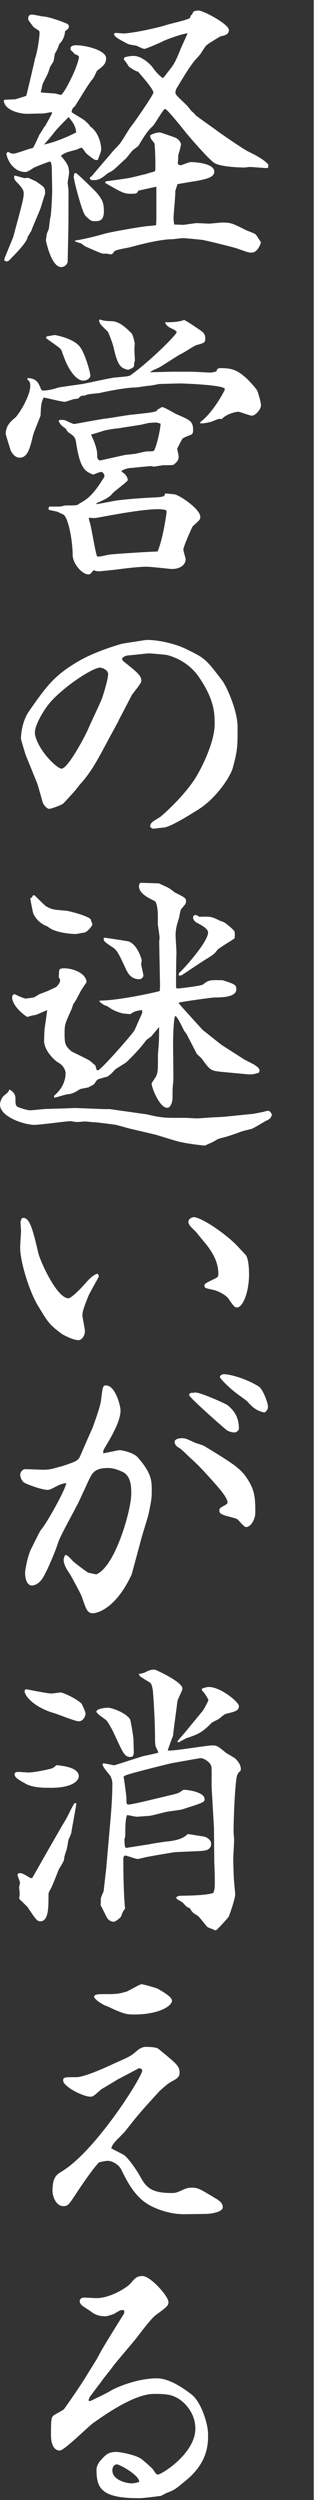
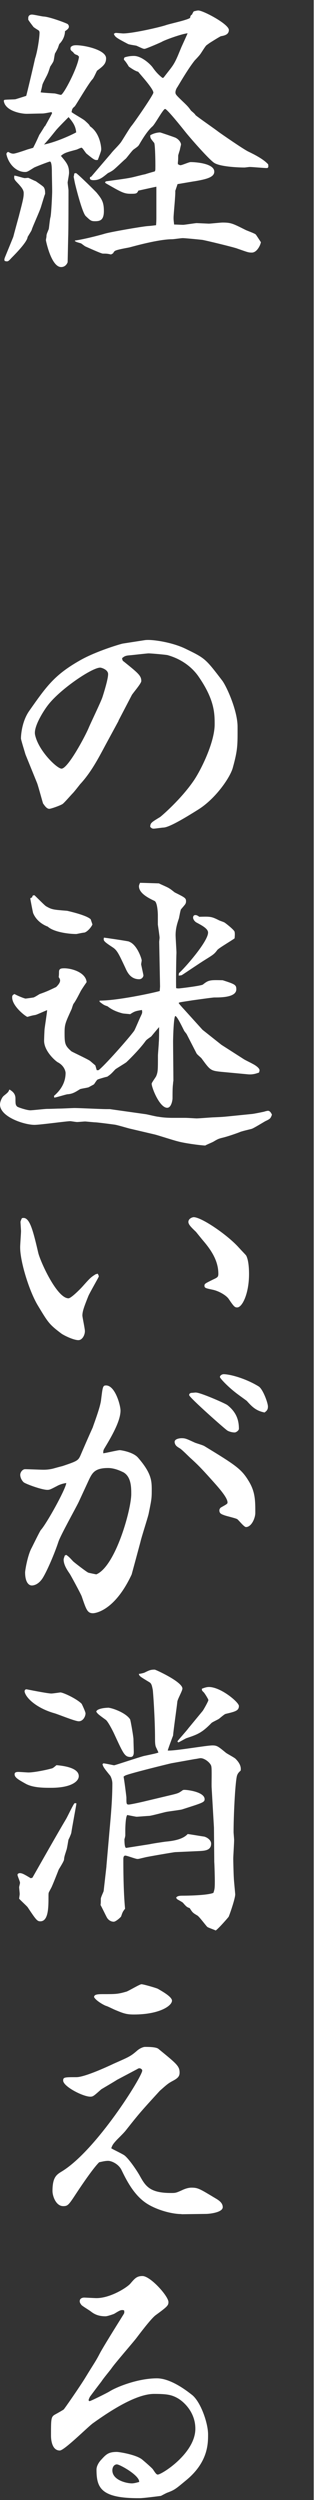
<svg xmlns="http://www.w3.org/2000/svg" width="61" height="477" viewBox="0 0 61 477" fill="none">
  <rect x="0" y="0" width="61" height="477" fill="#333333" stroke="none" />
  <path d="M0.961 19.043C1.291 18.983 2.686 18.983 2.956 18.938C3.497 18.773 3.827 18.668 5.012 18.293C5.117 18.023 6.632 11.602 6.692 11.212C7.127 9.967 7.562 7.266 7.562 6.186C7.562 6.021 7.457 5.856 7.397 5.811C6.692 5.376 6.647 5.331 6.422 5.166C6.257 4.956 5.507 3.98 5.402 3.755V3.425C5.402 2.945 5.777 2.78 6.107 2.78C6.482 2.78 8.057 3.155 8.372 3.155C9.513 3.215 12.798 4.445 12.963 4.611C13.068 4.716 13.173 4.881 13.173 5.091C13.173 5.466 12.738 5.736 12.423 5.961C12.423 6.831 11.988 7.746 11.403 8.331C11.298 8.391 11.133 9.036 11.073 9.141C11.013 9.306 10.638 10.011 10.533 10.162C10.428 10.327 10.323 11.512 10.203 11.722C10.143 11.887 9.723 12.532 9.603 12.697C9.543 12.862 9.228 13.882 9.123 14.047C9.018 14.377 8.147 15.878 8.102 16.208C7.937 17.018 7.892 17.123 7.772 17.618C7.982 17.678 10.308 17.828 10.413 17.828C10.623 17.828 11.433 18.098 11.658 18.098C12.138 18.098 14.899 12.862 15.109 10.807L14.839 10.537C14.359 10.372 14.239 10.327 13.969 9.937C13.428 9.561 13.428 9.396 13.533 8.961C13.803 8.751 13.969 8.631 14.554 8.631C16.279 8.631 20.285 9.546 20.285 11.122C20.285 12.202 19.685 12.637 18.559 13.492C18.499 13.552 17.914 14.902 17.689 15.113C16.984 15.818 14.449 20.183 14.284 20.303C13.848 20.679 13.803 20.739 13.684 21.384C14.059 21.714 15.949 22.734 16.279 23.064C16.984 23.709 17.089 23.814 17.194 24.084C19.189 25.434 19.355 28.195 19.355 28.405C19.355 28.735 19.355 28.78 18.709 30.506C18.169 30.61 18.004 30.506 16.609 29.365C16.399 29.26 15.799 28.18 15.589 28.18C15.424 28.18 14.779 28.51 14.614 28.555C12.558 29.095 12.288 29.2 11.643 29.74C12.783 31.091 13.203 31.631 13.203 32.981C13.203 33.311 12.933 34.706 12.933 34.811C12.933 35.081 13.098 36.102 13.098 36.327C13.098 37.737 13.098 43.993 13.038 45.238L12.933 50.039C12.873 50.204 12.558 50.954 11.688 50.954C9.798 50.954 8.777 45.928 8.777 45.823C8.777 45.718 8.883 45.223 8.883 45.178C8.883 44.698 8.943 44.638 9.318 43.723C9.378 43.558 9.528 41.773 9.648 41.458C9.813 40.812 9.978 37.077 9.978 36.492C9.978 35.907 9.918 33.356 9.918 32.876C9.918 32.336 9.918 30.82 9.543 30.82C9.378 30.82 6.572 31.901 6.467 32.006C5.282 32.756 5.177 32.816 4.787 32.816C2.956 32.816 1.546 31.091 1.216 29.365C1.321 29.095 1.381 29.035 1.591 28.99C1.966 29.2 2.191 29.32 2.566 29.32C2.941 29.32 4.667 28.72 5.102 28.57C5.372 28.465 5.477 28.465 6.347 28.195C6.722 27.445 6.827 27.28 7.532 25.705C7.592 25.645 8.402 24.354 8.552 24.084H8.612C8.943 23.484 9.588 22.359 9.963 21.594L9.858 21.384C9.213 21.489 8.507 21.654 8.132 21.654C7.652 21.654 5.537 21.714 5.102 21.714C3.917 21.714 0.886 21.114 0.721 19.178L0.931 19.013L0.961 19.043ZM3.662 41.023C4.472 37.947 4.532 37.572 4.532 36.807C4.532 36.162 3.932 35.562 3.617 35.186C2.746 34.271 2.641 34.211 2.746 33.506C3.076 33.506 4.472 33.986 4.742 33.986C4.847 33.986 5.342 33.926 5.387 33.926C5.597 33.986 6.632 34.526 6.842 34.571C7.052 34.736 8.192 35.486 8.357 35.712C8.627 36.087 8.627 36.582 8.627 37.002C8.462 37.377 8.417 37.602 7.817 39.537C7.607 40.242 6.302 43.108 6.092 43.753C6.032 44.023 5.927 44.128 5.282 45.208C5.222 46.123 3.061 48.344 2.206 49.199C1.561 49.904 1.501 49.949 0.916 49.799C0.751 49.529 0.856 49.319 1.126 48.659C2.041 46.438 2.146 46.169 2.536 45.208C2.701 44.563 3.511 41.593 3.677 40.992L3.662 41.023ZM14.569 25.255C14.464 24.174 14.088 23.469 13.113 22.344C12.948 22.509 11.058 24.399 10.683 24.879C9.543 26.29 9.438 26.44 8.417 27.58C11.058 27.04 14.194 25.48 14.569 25.255ZM14.088 33.731C14.194 33.296 14.194 33.251 14.194 33.131C14.254 33.071 14.404 33.026 14.524 33.026C14.734 33.026 18.469 36.702 18.514 36.807C19.43 37.947 19.865 38.532 19.865 40.257C19.865 41.983 19.16 42.208 18.184 42.208C17.434 42.208 17.314 42.103 16.399 41.233C15.694 40.587 14.344 35.081 14.299 34.811L14.088 33.731ZM14.404 45.883C16.399 45.613 19.91 44.638 20.015 44.593C21.095 44.263 26.976 43.243 28.221 43.138C29.136 43.078 29.196 43.033 29.842 42.973C29.882 42.503 29.902 42.053 29.902 41.623V35.621C29.361 35.727 26.931 36.267 26.451 36.372C26.181 36.972 26.016 36.972 24.936 36.972C23.69 36.972 23.15 36.642 20.24 34.976L20.075 34.811L20.24 34.601C20.99 34.496 24.351 34.061 24.996 33.896C25.431 33.836 27.366 33.296 27.756 33.251C28.026 33.146 29.317 32.771 29.587 32.711L29.692 32.501C29.752 32.126 29.692 27.475 29.482 27.265C28.776 26.395 28.731 26.35 28.731 25.81C29.271 25.48 30.022 25.27 30.622 25.27C30.682 25.27 33.262 26.14 33.592 26.29C34.297 26.665 34.612 27.265 34.612 27.58C34.612 27.64 34.402 28.45 34.402 28.555C34.342 28.765 34.072 29.575 34.072 29.695C34.072 30.13 34.072 30.566 34.012 30.986V31.316C34.177 31.421 34.387 31.526 34.492 31.526C34.822 31.526 36.113 30.926 36.443 30.926C37.523 30.926 40.974 31.196 40.974 32.756C40.974 33.836 39.413 34.211 37.193 34.586C37.088 34.586 34.012 35.126 33.952 35.126L33.517 36.417C33.577 37.227 33.187 40.797 33.187 41.548C33.187 42.088 33.247 42.298 33.292 42.838C33.562 42.838 34.748 42.898 35.018 42.898C35.288 42.898 37.343 42.568 37.613 42.568C37.673 42.568 39.879 42.673 39.938 42.673C40.269 42.673 42.159 42.463 42.534 42.463C44.154 42.463 44.484 42.628 46.96 43.873C47.29 44.038 48.685 44.518 48.91 44.743C49.12 45.013 49.555 45.718 49.885 46.199C49.825 46.739 49.135 48.194 48.16 48.194C47.455 48.194 47.29 48.089 45.415 47.444C44.98 47.234 39.413 45.883 38.663 45.763C38.123 45.703 35.423 45.433 34.943 45.433C34.612 45.433 33.217 45.643 32.947 45.643C30.307 45.643 25.551 46.994 24.741 47.204C24.261 47.309 22.205 47.639 21.935 47.909C21.77 48.014 21.665 48.284 21.605 48.344L21.23 48.554C20.48 48.389 20.42 48.389 19.67 48.389C19.34 48.389 16.864 47.249 16.369 47.039C16.204 46.979 15.619 46.499 15.499 46.438C15.334 46.379 14.749 46.228 14.629 46.169C14.524 46.108 14.419 46.063 14.299 46.004L14.404 45.838V45.883ZM17.374 33.791C18.664 32.276 20.615 30.01 21.215 29.305C21.695 28.66 22.67 27.79 23.165 27.085C23.495 26.605 24.786 24.444 25.116 24.054C25.596 23.514 29.331 18.113 29.331 17.678C29.331 16.928 26.841 14.227 26.421 13.687C25.941 13.582 25.341 13.207 24.636 12.712C24.276 12.102 23.97 11.672 23.72 11.422C23.66 11.212 23.72 11.152 23.825 10.942C24.366 10.777 24.906 10.672 25.611 10.672C26.961 10.672 28.521 12.022 29.121 12.772C29.556 13.372 30.037 14.062 31.072 14.873L31.282 14.812C32.842 12.757 33.172 12.592 34.042 10.552L34.688 8.991C34.688 8.991 35.873 6.396 35.873 6.351C34.733 6.456 31.492 7.641 30.952 7.971C30.892 8.031 27.921 9.321 27.651 9.321C27.381 9.321 27.276 9.261 26.091 8.721C25.821 8.661 24.681 8.511 24.471 8.391C22.205 7.206 21.98 7.041 21.77 6.441L22.1 6.276C22.31 6.276 23.39 6.381 23.555 6.381C25.341 6.381 30.367 5.241 31.657 4.821C32.362 4.55 35.813 3.845 36.353 3.41C36.413 3.035 36.458 2.93 36.728 2.765C36.833 2.495 36.938 2.33 37.058 2.165C37.493 2.06 37.703 2 37.928 2C38.843 2 43.764 4.596 43.764 5.721C43.764 6.636 42.849 6.801 42.249 6.906C42.039 6.966 40.419 7.986 40.089 8.196L39.488 8.631C39.218 8.841 38.408 10.252 38.198 10.462C38.093 10.627 37.388 11.377 37.223 11.542C36.083 12.997 34.958 14.887 33.922 16.613C33.757 16.823 33.547 17.258 33.547 17.633C33.547 18.008 33.712 18.173 34.898 19.313C35.978 20.334 36.083 20.499 36.518 21.099C36.683 21.264 37.268 21.699 37.388 21.969C38.033 22.509 41.169 24.669 41.769 25.149C42.369 25.584 46.57 28.495 47.5 28.93C48.745 29.53 50.41 30.386 51.281 31.361C51.281 31.526 51.446 32.066 51.011 32.066C50.531 32.066 48.205 31.856 47.77 31.856C47.605 31.856 46.9 31.961 46.75 31.961C45.46 31.961 41.994 31.796 40.914 31.046C39.773 30.235 36.158 26.08 35.348 25.044C34.703 24.234 31.942 20.784 31.567 20.784C31.192 20.784 29.616 23.754 29.136 24.129C28.221 24.939 27.306 26.395 26.646 27.535C26.436 27.91 26.316 27.97 25.506 28.555C25.236 28.765 24.261 30.07 24.05 30.28C23.615 30.61 21.95 32.276 21.515 32.546C21.185 32.756 20.975 32.876 20.645 33.026C19.565 33.896 19.024 34.376 17.884 34.376C17.344 34.376 17.074 34.211 17.239 33.776L17.404 33.716L17.374 33.791Z" fill="white" />
-   <path d="M5.237 72.138C7.067 72.138 7.457 73.279 7.832 74.239L8.042 74.509C9.228 74.569 10.578 74.134 11.283 73.909C11.988 73.804 14.584 73.429 15.769 73.264C16.684 73.099 20.795 72.183 21.65 72.079C22.13 71.974 24.561 71.868 24.891 71.643C28.461 69.108 33.472 64.187 33.802 63.377C33.532 63.002 33.472 63.002 32.722 62.627C32.242 62.417 31.642 61.982 31.582 61.486C32.557 61.486 34.117 61.486 35.198 61.051C35.678 61.216 37.628 62.567 37.793 62.672C38.708 63.272 39.248 63.587 39.248 64.562C39.248 65.372 39.083 65.432 37.523 65.852C37.043 66.017 35.153 67.308 34.718 67.473C34.012 67.803 31.207 69.693 30.607 70.008C30.337 70.173 29.256 70.653 29.046 70.758C28.941 70.863 28.716 70.968 28.671 71.028L32.887 70.923H36.563C37.163 70.923 39.803 71.088 40.344 71.088C40.554 71.088 41.154 70.923 41.364 70.878L41.529 70.443C41.529 70.443 41.859 70.233 42.009 70.233C44.274 70.233 45.249 70.503 47.14 72.183C47.515 72.514 49.09 74.239 49.195 74.554C49.3 74.764 49.9 76.654 49.9 77.359C49.9 78.11 48.82 79.31 48.175 79.31C47.74 79.31 45.91 78.56 45.535 78.56C45.264 78.56 43.374 78.89 42.399 79.97C41.919 79.865 41.754 79.91 40.569 80.405C40.194 80.57 38.843 80.84 38.303 80.78V80.51C40.569 78.95 42.999 74.569 42.999 74.239C42.999 73.429 34.958 73.159 34.312 73.159C34.102 73.159 30.637 73.264 30.427 73.264C30.157 73.324 28.806 73.594 28.536 73.594C28.161 73.594 26.316 73.924 25.941 73.924C24.05 73.924 19.79 74.794 19.25 74.944C18.875 75.049 16.924 75.154 16.609 75.319C16.444 75.379 16.279 75.424 16.174 75.484C15.529 75.484 15.364 75.544 14.989 76.024C14.824 76.084 14.073 76.129 13.969 76.189C13.803 76.249 12.513 76.669 12.408 76.669C11.763 76.669 8.687 75.859 8.357 75.859C7.817 76.774 7.817 77.915 7.757 79.265C7.757 79.37 6.512 82.341 6.347 82.941C5.747 85.431 5.327 87.322 3.752 87.322C2.731 87.322 2.236 86.241 2.071 86.031C2.011 85.821 1.096 82.956 1.096 82.791C1.096 81.17 2.176 80.3 2.881 79.715C3.587 79.115 5.792 75.559 5.792 73.609C5.792 72.904 5.582 72.694 5.252 72.424V72.153L5.237 72.138ZM10.518 63.932C10.518 63.932 13.819 64.472 15.169 66.032C16.249 67.278 17.269 71.103 17.269 71.598C17.269 72.409 16.294 72.619 15.919 72.619C14.028 72.619 12.408 68.733 12.408 68.568C12.243 68.298 11.808 66.888 11.658 66.677C11.328 66.197 8.793 64.622 8.793 64.457C8.793 64.397 8.853 64.397 9.003 64.127C9.213 64.187 10.293 63.917 10.518 63.917V63.932ZM9.288 96.863L9.453 96.653H11.403C11.613 96.653 12.378 96.443 12.543 96.443C14.599 96.443 14.809 96.443 15.184 96.068C16.864 95.198 17.989 94.178 19.94 90.997C20 90.667 20 90.457 19.46 90.022C18.919 90.127 18.86 90.127 17.839 90.562C16.384 89.962 15.349 89.587 14.599 84.726C14.389 83.436 14.329 83.316 13.038 82.46C12.873 82.296 12.663 81.92 12.498 81.71C11.748 81.275 11.418 80.84 11.208 80.255L11.373 80.15C11.703 80.09 12.288 80.09 12.618 80.255C12.828 80.36 13.909 80.9 14.179 80.9C14.344 80.9 19.145 79.985 20.06 79.88C20.87 79.82 24.381 79.175 25.131 79.13C28.041 78.8 28.911 78.755 29.782 78.485C29.947 78.425 30.112 78.215 30.217 78.05C30.382 78.05 30.697 77.84 30.922 77.675H30.982C31.462 77.675 33.352 78.86 33.742 79.025C36.383 80.165 36.923 80.375 36.923 82.1C36.923 82.746 36.713 82.851 36.488 82.971C36.053 83.136 35.243 83.406 34.867 83.721L34.432 84.531C33.952 85.446 33.892 85.551 33.892 85.671C33.892 85.881 34.162 86.856 34.162 87.081C34.162 87.681 33.952 88.102 33.142 88.702C32.812 88.762 31.522 88.762 31.312 88.762C30.982 88.762 29.631 89.032 29.361 89.032C29.302 89.032 28.986 88.927 28.926 88.927C28.491 88.927 25.476 89.257 24.816 89.302C24.215 89.362 23.735 89.572 23.3 89.782L23.24 89.992C24.425 90.697 24.425 91.507 24.425 91.612C24.425 91.882 21.83 93.713 21.455 94.208C20.915 94.913 19.94 95.348 18.484 95.993L18.424 96.203C19.505 96.038 21.23 95.663 22.31 95.498C24.14 95.228 28.041 94.958 29.872 94.898C29.932 94.898 31.057 94.838 31.387 94.628L31.597 94.148C33.382 94.313 33.592 94.313 33.817 94.478C34.958 94.913 38.303 97.238 38.303 98.634C38.303 99.114 38.138 99.279 36.848 100.419C36.743 100.524 35.063 104.305 35.063 104.845C35.063 105.175 35.498 106.465 35.498 106.735C35.498 107.485 34.792 108.566 32.797 108.566C32.737 108.566 28.806 108.13 28.041 108.13C26.526 108.13 23.78 108.461 22.265 108.671C21.62 108.731 19.294 109.001 18.919 109.001C18.544 109.001 18.319 108.941 17.899 108.791C17.299 109.496 17.194 109.601 16.924 109.601C15.679 109.601 13.893 107.5 13.893 105.88C13.893 103.119 13.023 98.529 12.063 98.153C11.793 98.049 11.958 98.094 11.043 97.673C10.938 97.613 9.633 97.343 9.363 97.298L9.258 97.028L9.318 96.923L9.288 96.863ZM20.78 105.835C21.32 105.73 28.716 105.235 30.127 105.235C31.207 102.744 31.852 97.838 31.852 97.734C31.852 97.568 31.792 97.523 31.792 97.358C31.312 97.193 30.652 97.148 30.232 97.148C27.156 97.148 21.05 98.334 18.994 98.709C18.124 98.874 17.914 98.874 17.044 98.769C16.939 98.979 17.044 99.309 17.149 99.579C17.419 100.284 18.169 105.145 18.559 106.165C19.099 106.225 19.265 106.165 20.78 105.835ZM22.355 81.74C21.485 81.845 20.135 82.07 19.865 82.175C18.349 82.656 18.184 82.716 17.494 82.881L17.434 82.986C17.809 83.796 18.724 85.686 18.574 87.201C18.739 87.742 18.904 87.847 19.174 87.847C19.34 87.847 23.93 86.766 24.14 86.766C24.41 86.766 25.551 86.601 25.821 86.601C26.151 86.541 27.771 86.121 28.146 86.121C29.287 86.121 29.436 86.121 29.556 85.791C30.202 84.276 30.742 81.365 30.697 80.825C30.052 80.66 29.992 80.615 29.827 80.615C29.451 80.615 28.911 80.675 28.686 80.675C28.416 80.675 27.171 81.005 26.901 81.05L22.37 81.755L22.355 81.74ZM19.114 60.961C19.925 61.231 20.09 61.231 21.44 61.291C23.12 61.352 24.621 63.122 25.221 63.662C25.386 63.932 25.761 65.282 25.761 65.552C25.761 65.717 25.701 66.362 25.701 66.468C25.701 66.843 25.761 68.463 25.806 68.793C25.746 68.898 25.641 69.273 25.641 69.543C25.641 70.083 25.536 70.143 24.5 70.563C23.255 70.233 22.55 70.083 21.74 66.347C21.68 65.972 20.825 63.482 20.555 63.212C19.204 61.922 19.04 61.757 18.934 61.111L19.099 60.946L19.114 60.961Z" fill="white" />
  <path d="M22.669 137.536L20.179 142.127C18.769 144.767 17.373 147.423 15.318 149.628C15.108 149.898 14.133 151.144 13.908 151.354C13.578 151.684 12.287 153.184 11.957 153.409C11.417 153.739 9.737 154.324 9.422 154.324C8.882 154.324 8.447 153.574 8.237 153.304C8.132 153.034 7.321 150.003 7.096 149.418L4.876 143.957C4.771 143.582 4.006 141.152 4.006 140.882C4.006 140.507 4.111 137.701 5.626 135.586C8.927 130.89 10.427 128.774 15.243 126.029C18.424 124.198 23.345 122.788 23.509 122.788L27.665 122.143C28.956 121.933 32.856 122.518 35.437 123.763C39.218 125.594 39.278 125.654 42.458 129.809C43.268 130.83 45.429 135.541 45.429 138.661C45.429 142.112 45.489 142.982 44.514 146.493C44.033 148.278 41.273 152.374 37.867 154.489C35.707 155.84 32.526 157.79 31.326 157.895C30.996 157.895 29.706 158.105 29.376 158.105C29.211 158.105 29.046 158.105 28.73 157.775C28.73 157.025 28.941 156.905 30.621 155.885C30.786 155.779 34.612 152.539 37.102 148.863C38.512 146.763 41.048 141.572 41.048 138.226C41.048 136.126 41.048 133.47 37.867 128.939C36.457 126.989 34.357 125.639 32.031 124.994C31.866 124.934 29.001 124.664 28.416 124.664C28.04 124.664 25.34 124.994 24.695 125.039C23.885 125.099 23.675 125.309 23.345 125.579C23.404 125.909 23.404 126.059 23.675 126.224C26.435 128.444 27.02 128.924 27.02 129.945C27.02 130.425 25.295 132.375 25.19 132.645L22.654 137.506L22.669 137.536ZM11.762 146.658C13.008 146.658 16.353 140.342 16.953 138.886C17.328 137.971 19.324 133.86 19.594 133.005C19.924 131.985 20.674 129.554 20.674 128.624C20.674 127.754 19.384 127.379 19.159 127.379C17.598 127.379 11.597 131.43 9.227 134.46C8.417 135.481 6.421 138.571 6.691 140.131C7.291 143.207 10.907 146.658 11.762 146.658Z" fill="white" />
  <path d="M1.935 207.96C2.371 208.23 2.956 208.665 2.956 209.58C2.956 210.6 2.956 210.825 3.286 211.14C3.496 211.305 5.176 211.845 5.776 211.845C6.256 211.845 8.537 211.575 9.017 211.575C9.887 211.575 10.847 211.515 11.387 211.515C11.867 211.515 13.923 211.41 14.253 211.41C15.168 211.41 19.444 211.62 20.299 211.62H21.004L27.921 212.595C28.296 212.655 29.976 213.075 30.291 213.075C31.161 213.241 32.286 213.286 33.051 213.286H35.482C35.857 213.286 37.432 213.391 37.582 213.391C38.123 213.391 40.493 213.181 40.988 213.181C42.278 213.121 42.443 213.121 43.523 213.015L48.279 212.535C48.715 212.475 49.795 212.265 50.545 212.1C50.65 212.04 51.145 211.935 51.25 211.935C51.625 211.935 51.895 212.415 52 212.685C51.73 213.436 51.625 213.496 50.71 213.931C50.335 214.141 48.489 215.281 48.114 215.386C47.739 215.491 46.059 215.866 45.789 216.031C45.084 216.301 43.523 216.841 42.653 217.051C41.783 217.261 41.678 217.321 40.928 217.756C40.718 217.921 39.473 218.402 39.248 218.567C38.002 218.507 35.092 218.086 33.952 217.756C33.246 217.591 30.231 216.616 29.631 216.466L24.77 215.326C24.335 215.221 22.339 214.621 21.904 214.576C19.909 214.306 18.454 214.141 18.289 214.141C17.959 214.141 16.458 213.976 16.293 213.976C16.023 213.976 15.003 214.081 14.733 214.081C14.523 214.081 13.593 213.916 13.443 213.916C12.738 213.916 7.667 214.621 6.586 214.621C4.636 214.621 0 213.106 0 210.735C0 210.255 0.33 209.385 0.75 209.055C1.5 208.455 1.62 208.35 1.77 207.914H1.935V207.96ZM30.456 179.559C30.456 179.454 30.516 179.019 30.516 178.914C30.516 178.644 30.246 176.814 30.186 176.423V174.593C30.186 174.113 30.081 172.103 29.541 171.893C28.401 171.352 26.57 170.437 26.57 169.087C26.57 168.877 26.735 168.547 26.78 168.442C27.32 168.442 30.126 168.547 30.396 168.547C30.666 168.712 32.121 169.297 32.391 169.522C32.556 169.582 33.261 170.167 33.411 170.272C35.362 171.247 35.572 171.352 35.572 171.953C35.572 172.058 35.572 172.223 35.467 172.433C35.407 172.598 34.762 173.303 34.597 173.513C34.492 173.723 34.267 174.968 34.222 175.193C33.892 176.168 33.577 177.144 33.577 178.434C33.577 178.914 33.742 181.299 33.742 181.779C33.682 183.07 33.637 187.826 33.682 188.531C33.847 188.591 34.057 188.591 34.222 188.591C34.327 188.591 38.483 188.111 38.813 187.841C39.893 186.97 40.163 186.97 42.593 187.03C44.919 187.781 45.189 187.901 45.189 188.756C45.189 190.316 42.218 190.316 40.973 190.316C40.643 190.316 37.252 190.796 36.817 190.856C34.447 191.231 34.177 191.231 34.177 191.396C34.177 191.456 34.987 192.372 35.152 192.537L38.723 196.482L42.338 199.348L46.554 202.048C46.764 202.213 48.009 202.798 48.279 202.964C48.819 203.234 49.63 203.774 49.63 204.209C49.63 204.314 49.57 204.539 49.525 204.644C49.044 204.809 48.339 205.079 47.364 204.974L42.233 204.494C40.238 204.284 40.178 204.164 38.557 201.958C38.453 201.793 37.687 201.208 37.582 200.983L35.692 197.307C35.632 197.202 35.257 196.767 35.212 196.662C34.882 196.017 33.862 193.857 33.532 193.857C33.202 193.857 33.096 198.118 33.096 198.718C33.096 199.798 33.157 204.989 33.157 206.174C33.157 206.279 33.096 206.444 33.096 206.714C33.036 207.254 32.991 207.464 32.991 209.58C32.991 209.85 32.781 211.365 31.971 211.365C30.516 211.365 29.001 207.524 29.001 206.774C29.001 206.564 29.751 205.589 29.871 205.319C30.201 204.509 30.201 204.179 30.201 201.373C30.201 201.163 30.366 199.273 30.366 198.883C30.426 198.448 30.426 196.452 30.426 195.972C30.156 196.242 28.971 197.698 28.911 197.758C28.16 198.298 28.041 198.358 27.831 198.628C26.915 199.918 25.13 201.763 24.155 202.678C23.885 202.889 22.324 203.819 22.054 204.029C21.244 204.899 21.139 205.004 20.494 205.439C20.329 205.439 18.709 205.919 18.664 205.979C18.499 206.039 18.064 206.789 17.959 206.894C17.794 206.999 17.253 207.269 16.983 207.434C16.773 207.539 15.528 207.704 15.303 207.809C14.433 208.35 13.893 208.725 12.873 208.785C12.498 208.845 10.772 209.385 10.382 209.43L10.322 209.1C10.802 208.665 12.543 207.209 12.543 204.719C12.543 204.509 12.377 203.429 11.132 202.724C10.862 202.663 8.432 200.668 8.432 198.568C8.432 198.358 8.492 196.512 8.537 196.242C8.597 195.762 8.972 193.332 9.017 192.732C8.687 192.837 7.186 193.542 6.796 193.647C6.196 193.752 6.151 193.752 5.236 194.022C4.861 193.917 2.326 191.966 2.326 190.301C2.326 189.971 2.386 189.866 2.761 189.656C3.631 190.136 4.756 190.526 4.861 190.526C5.026 190.526 6.151 190.361 6.421 190.316C6.631 190.256 7.397 189.776 7.562 189.671C9.077 189.131 9.242 189.026 10.742 188.321C11.117 187.946 11.492 187.511 11.492 187.075C11.492 186.97 11.492 186.805 11.222 186.43C11.262 186.18 11.282 185.855 11.282 185.455C11.282 184.81 11.657 184.75 12.303 184.75C13.758 184.75 16.413 185.56 16.563 187.391C15.918 188.306 15.588 188.846 15.483 189.011C15.003 189.926 14.463 191.006 14.073 191.501C13.968 191.606 13.743 192.417 13.698 192.522C12.512 195.117 12.348 195.432 12.348 197.007C12.348 199.108 12.408 199.498 13.638 200.578C13.743 200.683 16.668 202.033 17.208 202.408L18.229 203.279L18.499 204.194H18.829C19.804 203.549 24.83 197.878 25.685 196.632C25.895 196.257 26.66 194.412 26.87 193.992C27.2 193.287 27.245 193.242 27.14 192.702C25.85 192.912 25.73 192.972 24.875 193.512C24.665 193.452 23.63 193.407 23.42 193.347C22.009 192.972 21.259 192.537 20.554 191.996C19.909 191.786 19.804 191.726 19.039 191.126V190.916C22.444 190.916 29.031 189.506 30.546 189.086L30.606 188.216L30.441 179.634L30.456 179.559ZM6.151 171.187C6.211 170.857 6.316 170.812 6.586 170.812C6.961 171.142 8.537 172.763 8.807 172.913C9.947 173.558 10.097 173.558 12.858 173.783C13.068 173.843 16.533 174.593 17.343 175.403L17.674 176.378C17.463 176.919 16.653 177.834 16.113 177.939C15.843 177.939 14.658 178.209 14.598 178.209C13.083 178.209 10.277 177.834 9.137 176.799C7.847 176.318 6.811 175.388 6.331 174.203C6.271 173.993 5.791 171.563 5.791 171.397L6.166 171.187H6.151ZM24.665 179.664C26.225 180.204 27.095 182.965 27.095 183.235C27.095 183.34 26.99 183.88 26.99 183.985C26.99 184.09 27.425 185.98 27.425 186.085C27.425 186.415 27.095 186.835 26.615 186.835C24.995 186.835 24.35 185.545 23.975 184.675C22.73 182.035 22.414 181.329 21.604 180.789C19.879 179.649 19.714 179.499 19.879 178.899C19.984 178.899 24.41 179.544 24.68 179.649L24.665 179.664ZM34.222 185.665C35.197 184.855 39.788 179.664 39.788 177.939C39.788 177.189 38.648 176.588 37.522 175.988C37.192 175.778 36.922 175.388 36.922 175.073C36.922 174.863 37.027 174.593 37.357 174.593C37.567 174.593 37.732 174.653 38.107 174.923C40.208 174.863 40.433 174.863 41.828 175.568C41.993 175.673 42.743 175.898 42.908 176.003C42.968 176.003 44.799 177.414 44.859 177.789C44.919 178.119 44.919 178.329 44.859 179.034C44.379 179.409 41.783 180.924 41.558 181.254C40.958 182.065 40.748 182.17 39.188 183.145C38.047 183.85 35.617 185.515 34.762 186.055C34.597 186.115 34.327 186.115 34.222 186.16L34.162 186.055L34.222 185.68V185.665Z" fill="white" />
  <path d="M18.679 243.021C18.784 243.186 18.889 243.396 18.889 243.561C18.889 243.666 17.164 246.637 16.894 247.282C16.144 249.172 15.754 250.148 15.754 251.003C15.754 251.333 16.234 253.493 16.234 253.973C16.234 254.784 15.694 255.699 14.989 255.699C14.073 255.699 12.288 254.829 11.748 254.453C9.377 252.668 9.212 252.353 7.217 249.052C5.762 246.622 4.246 241.971 3.916 239.016C3.856 238.475 3.856 238.145 3.856 237.935C3.856 237.455 4.021 235.295 4.021 234.86L3.916 233.134C3.916 233.029 4.126 232.534 4.186 232.429C5.597 231.994 6.242 234.425 7.322 239.076C7.757 240.801 10.893 247.717 13.098 247.717C13.578 247.717 15.258 246.037 15.694 245.557C17.149 243.936 17.314 243.726 18.289 243.126L18.664 243.021H18.679ZM45.789 238.16C45.999 238.43 46.93 239.346 47.08 239.571C47.56 240.486 47.62 242.211 47.62 243.081C47.62 246.802 46.33 249.457 45.354 249.457C44.919 249.457 44.754 249.352 43.734 247.837C43.254 247.132 41.784 246.277 40.553 246.052C39.263 245.782 39.098 245.722 39.098 245.302C39.098 244.927 39.263 244.867 40.778 244.116C41.589 243.741 41.754 243.636 41.754 243.036C41.754 240.666 40.508 238.655 38.888 236.765C38.513 236.33 37.703 235.31 37.478 235.04C36.563 234.17 36.023 233.629 36.023 233.149C36.023 232.504 36.773 232.234 37.043 232.234C38.558 232.234 43.689 235.745 45.789 238.175V238.16Z" fill="white" />
  <path d="M12.633 296.657C13.068 296.927 13.278 297.137 13.983 297.902C14.193 298.112 16.578 299.957 16.893 300.062C17.268 300.167 17.644 300.227 18.409 300.392C22.084 298.877 25.1 288.03 25.1 285.059C25.1 283.814 25.1 281.759 23.585 280.904C23.525 280.904 22.13 280.093 20.674 280.093C18.139 280.093 17.644 281.009 16.998 282.359L15.048 286.575C14.448 287.82 11.537 292.996 11.162 294.196C10.247 296.957 8.567 300.677 7.922 301.427C7.172 302.403 6.361 302.508 6.091 302.508C5.446 302.508 4.801 301.803 4.801 300.017C4.801 299.642 5.281 296.672 6.091 295.261C6.361 294.721 7.652 292.081 7.817 291.916C8.897 290.73 12.513 284.249 12.678 282.959C12.243 283.019 11.762 283.124 11.162 283.394C9.707 284.144 9.542 284.264 9.062 284.264C8.087 284.264 5.491 283.349 4.681 282.914C4.411 282.809 3.871 282.104 3.871 281.399C3.871 280.859 4.351 280.318 4.786 280.318C5.326 280.318 7.757 280.423 8.237 280.423C8.672 280.423 9.482 280.423 10.562 280.093C11.312 279.883 11.582 279.823 11.973 279.718C14.673 278.803 14.943 278.698 15.378 277.723C16.023 276.208 17.058 273.837 17.749 272.322C17.749 272.217 19.099 268.751 19.309 267.251C19.639 264.61 19.639 264.34 20.284 264.34C22.009 264.34 23.045 268.121 23.045 269.141C23.045 271.197 21.214 274.272 20.014 276.268C19.744 276.703 19.744 276.808 19.744 277.288C20.284 277.228 22.505 276.688 22.925 276.688C23.09 276.688 25.415 277.018 26.375 278.098C29.016 281.129 29.016 282.584 29.016 284.369C29.016 285.929 28.956 286.2 28.416 288.855C28.251 289.605 27.005 293.446 26.855 294.196C26.585 295.216 25.235 300.197 25.175 300.407C21.769 307.699 17.884 307.804 17.779 307.804C16.698 307.804 16.488 307.099 15.618 304.563C15.408 304.023 13.563 300.617 13.353 300.302C12.918 299.657 12.168 298.622 12.168 297.557C12.168 297.347 12.333 297.017 12.378 296.807L12.588 296.702L12.633 296.657ZM34.717 274.407C35.467 274.407 35.632 274.512 37.312 275.277C37.582 275.382 38.873 275.758 39.098 275.923C45.144 279.598 46.179 280.303 47.574 282.614C48.82 284.669 48.82 286.335 48.82 288.66C48.82 289.68 48.069 291.361 47.034 291.361C46.659 291.361 45.624 290.01 45.354 289.845C44.979 289.635 43.194 289.245 42.864 289.095C42.263 288.885 41.948 288.72 41.948 288.18C41.948 287.91 42.113 287.745 42.218 287.64C43.359 286.995 43.509 286.935 43.509 286.665C43.509 285.689 41.678 283.694 40.373 282.239C38.378 280.018 37.778 279.433 36.532 278.293C36.202 278.023 34.702 276.463 34.312 276.298C33.877 276.028 33.502 275.818 33.397 275.217C33.292 274.467 34.537 274.407 34.687 274.407H34.717ZM37.522 265.706C38.333 265.706 42.923 267.701 43.464 268.076C45.189 269.426 45.684 270.942 45.684 272.607C45.684 272.937 45.144 273.312 44.874 273.312C44.229 273.312 43.584 273.042 43.464 272.937C43.133 272.772 36.172 266.621 36.172 266.186C36.172 265.976 36.277 265.811 36.607 265.751C36.937 265.751 37.207 265.691 37.522 265.691V265.706ZM47.184 267.281C46.974 267.116 45.774 266.261 45.624 266.141C43.674 264.73 42.053 262.96 42.053 262.735C42.053 262.465 42.428 262.195 42.758 262.195C44.004 262.195 46.974 263.005 49.45 264.52C50.26 265 51.235 267.656 51.235 268.361C51.235 268.961 51.025 269.171 50.59 269.501C48.91 269.171 48.16 268.361 47.184 267.281Z" fill="white" />
  <path d="M15.063 338.89C15.063 339.865 13.653 341.11 9.768 341.11C8.312 341.11 6.257 341.11 4.847 340.3C3.391 339.49 2.791 339.115 2.791 338.515C2.791 338.14 3.166 338.08 3.496 338.08C3.826 338.08 5.177 338.185 5.447 338.185C6.467 338.185 8.687 337.75 9.828 337.434C10.098 337.374 10.158 337.329 10.803 336.789C11.943 336.894 15.063 337.224 15.063 338.89ZM6.197 358.273C7.982 355.138 10.848 350.067 12.678 346.991C12.948 346.511 14.088 344.126 14.238 344.081C14.343 344.021 14.448 344.021 14.613 344.081C14.613 344.291 13.743 348.837 13.638 349.692C13.578 349.962 13.203 350.832 13.098 350.982C13.038 351.252 12.828 352.662 12.723 352.932C12.348 354.118 12.288 354.223 12.243 354.823C12.183 355.198 11.373 356.443 11.223 356.713C11.058 357.148 10.083 359.624 9.813 360.164C9.753 360.269 9.377 360.974 9.332 361.079C9.272 361.184 9.272 361.514 9.272 361.889C9.272 363.885 9.272 366.585 7.712 366.585C7.112 366.585 6.902 366.315 5.282 363.885C5.072 363.615 3.871 362.534 3.661 362.264C3.721 361.724 3.766 361.559 3.766 361.349C3.766 361.139 3.661 360.209 3.661 360.104C3.661 359.939 3.826 359.399 3.826 359.234C3.826 358.964 3.346 357.943 3.346 357.718C3.346 357.493 3.616 357.388 3.781 357.388C4.261 357.388 4.697 357.658 5.882 358.363L6.212 358.258L6.197 358.273ZM5.072 322.312C5.072 322.312 9.062 323.122 9.828 323.122C10.098 323.122 11.508 322.912 11.553 322.912C12.033 322.912 14.583 324.052 15.604 325.072C15.709 325.237 16.354 326.632 16.354 326.902C16.354 327.503 15.874 328.418 15.063 328.418C14.313 328.418 10.953 327.007 10.308 326.857C7.172 325.942 5.117 324.157 4.742 322.912C4.637 322.642 4.742 322.312 5.072 322.312ZM20.615 325.822C21.32 325.822 24.02 326.737 24.875 328.043C24.98 328.253 25.52 331.388 25.52 331.823C25.52 332.198 25.581 333.879 25.581 334.254C25.581 334.524 25.581 335.229 24.98 335.229C23.84 335.229 23.63 334.689 21.8 330.743C21.47 330.038 20.615 328.418 20.239 328.148C18.829 327.128 18.679 327.007 18.409 326.587C18.514 325.987 20.134 325.837 20.63 325.837L20.615 325.822ZM20.345 356.113L20.945 349.257C21.215 346.286 21.485 343.316 21.485 340.285C21.485 339.58 21.155 338.875 21.05 338.77C19.864 337.314 19.759 337.149 19.594 336.609L19.759 336.444C20.09 336.444 21.755 336.819 21.815 336.819C21.98 336.819 26.616 335.259 27.531 335.034C29.586 334.599 29.796 334.554 30.291 334.389C30.186 334.059 30.126 334.014 29.856 333.414C29.646 333.039 29.646 332.228 29.646 331.793C29.646 327.848 29.271 322.717 29.211 322.402C29.046 321.531 28.941 321.216 28.611 320.991C26.826 319.911 26.616 319.806 26.556 319.371C26.766 319.371 27.531 319.206 27.696 319.101C28.566 318.666 28.836 318.561 29.586 318.561C29.751 318.561 34.882 320.886 34.882 322.177C34.882 322.612 33.907 324.277 33.907 324.712C33.802 325.732 33.157 330.218 33.097 331.133C32.992 331.403 32.077 333.834 32.077 333.999C33.427 334.104 39.428 333.024 40.613 333.024C41.484 333.024 41.694 333.189 43.209 334.434C43.479 334.644 44.829 335.349 45.039 335.574C45.684 336.219 46.179 336.984 46.014 337.84C45.684 338.11 45.369 338.44 45.264 339.025C44.934 340.75 44.664 346.586 44.664 349.557C44.664 349.767 44.769 350.847 44.769 351.072C44.769 351.672 44.604 354.103 44.604 354.643C44.604 355.078 44.664 357.613 44.709 358.258C44.709 358.634 44.979 361.289 44.979 361.439C44.979 362.189 44.064 364.89 43.734 365.7C43.629 365.865 41.844 367.92 41.244 368.34C40.974 368.175 39.788 367.8 39.623 367.635C39.293 367.305 38.108 365.685 37.733 365.475C36.923 364.995 36.818 364.935 36.278 364.065C35.797 363.9 35.678 363.855 34.987 363.044C34.822 362.879 33.967 362.444 33.847 362.339C33.787 362.234 33.742 362.174 33.682 362.129C33.787 361.694 34.552 361.694 34.927 361.694C35.903 361.694 39.683 361.634 40.809 361.154C41.019 360.509 41.079 360.404 41.079 358.889C41.079 358.349 41.019 355.813 40.974 355.273L40.913 348.687L40.478 341.185C40.418 340.54 40.538 337.615 40.418 337.074C40.358 336.429 39.173 335.454 38.363 335.454C38.153 335.454 37.448 335.619 37.283 335.619L32.752 336.429C32.272 336.534 24.275 338.485 23.9 338.8C23.795 338.86 23.69 338.905 23.63 339.01C23.735 339.385 24.17 342.791 24.17 342.956C24.17 344.201 24.17 344.306 24.65 344.306C24.71 344.306 25.46 344.201 27.351 343.766L33.022 342.415C34.102 342.145 34.207 342.085 34.807 341.665C34.972 341.5 35.182 341.5 35.242 341.5C35.993 341.5 39.128 341.935 39.128 343.286C39.128 343.886 38.693 343.991 34.807 345.236C34.477 345.341 32.212 345.611 31.732 345.716C31.252 345.821 29.031 346.421 28.551 346.466C28.281 346.466 26.391 346.631 26.121 346.631C25.956 346.631 24.665 346.361 24.335 346.301C24.005 346.631 23.96 348.792 23.96 349.107V350.187C23.96 350.292 23.855 350.787 23.795 350.892C23.795 351.267 23.795 352.677 24.17 352.572L28.656 351.867C29.031 351.762 31.297 351.432 31.627 351.387C32.767 351.282 34.867 351.057 35.888 349.932C36.098 349.932 38.858 350.412 39.023 350.412C39.668 350.577 40.373 351.117 40.373 351.762C40.373 353.112 39.023 353.113 38.213 353.173L33.517 353.383C33.247 353.383 28.011 354.298 27.846 354.358C26.661 354.628 26.556 354.688 26.286 354.688C25.911 354.688 24.29 354.043 23.96 354.043C23.69 354.043 23.585 354.313 23.585 354.688C23.585 356.203 23.585 360.734 23.915 364.185C23.48 364.725 23.435 364.83 23.165 365.64C23.105 365.805 22.145 366.66 21.755 366.66C20.945 366.66 20.51 366.015 20.405 365.79C20.195 365.415 19.429 363.795 19.219 363.465C19.279 363.299 19.279 362.549 19.279 362.279C19.279 362.009 19.759 361.034 19.819 360.824L20.36 356.068L20.345 356.113ZM38.768 326.422C38.933 326.212 39.848 324.592 39.848 324.367C39.848 324.202 39.143 323.077 38.978 322.912C38.648 322.582 38.603 322.582 38.603 322.207C39.038 322.042 39.473 321.876 39.953 321.876C42.219 321.876 45.684 324.787 45.684 325.492C45.684 326.407 44.979 326.572 43.149 327.007C42.984 327.067 42.879 327.113 41.904 327.923C41.694 328.088 40.613 328.568 40.448 328.733C38.558 330.683 37.688 330.953 35.648 331.643C35.377 331.748 34.297 332.394 34.087 332.454L33.922 332.243C34.252 331.808 35.752 330.143 36.023 329.753L38.783 326.407L38.768 326.422Z" fill="white" />
  <path d="M34.717 422.441C32.662 422.441 29.586 421.526 27.756 420.22C25.49 418.6 24.14 415.9 23.225 414.009C22.625 412.824 21.274 412.284 20.689 412.284C20.044 412.284 19.504 412.449 18.964 412.554C17.944 413.529 15.828 416.605 14.583 418.495C13.128 420.716 12.963 420.926 12.093 420.926C10.682 420.926 10.037 418.975 10.037 418.06C10.037 415.419 10.787 414.924 11.868 414.279C18.454 410.228 27.201 396.186 27.201 395.061C27.201 394.851 26.93 394.625 26.66 394.625C26.495 394.625 26.39 394.685 26.225 394.79L22.34 396.846C22.13 397.011 19.534 398.526 19.369 398.631C17.959 399.876 17.809 400.042 17.269 400.042C15.858 400.042 12.078 398.091 12.078 396.966C12.078 396.321 12.348 396.321 14.613 396.321C16.128 396.321 20.179 394.49 21.799 393.725C24.605 392.48 24.935 392.375 26.18 391.295C26.78 390.755 27.471 390.545 27.696 390.545C28.341 390.545 29.856 390.545 30.291 390.92C33.802 393.785 34.342 394.22 34.342 395.451C34.342 396.096 34.072 396.471 33.157 396.966C32.136 397.506 31.971 397.671 30.561 398.916C26.945 402.862 26.57 403.297 24.14 406.373C23.81 406.808 23.33 407.288 22.355 408.263C21.604 409.073 21.484 409.283 21.274 409.883C21.649 410.153 23.6 411.024 23.915 411.339C24.725 412.044 26.075 413.979 26.72 415.119C27.801 417.07 28.611 418.42 32.662 418.42C33.532 418.42 33.637 418.42 34.822 417.88C35.152 417.715 35.902 417.4 36.607 417.4C37.853 417.4 38.168 417.61 41.138 419.395C41.783 419.77 42.593 420.265 42.593 421.121C42.593 422.141 40.058 422.411 39.353 422.411L34.702 422.471L34.717 422.441ZM19.594 380.478C22.19 380.478 22.505 380.478 24.185 379.998C24.665 379.833 26.72 378.587 27.05 378.587C27.426 378.587 29.856 379.293 30.186 379.458C30.996 379.938 32.887 380.973 32.887 381.723C32.887 382.698 30.516 384.363 25.595 384.363C24.185 384.363 23.6 384.153 22.024 383.493C21.755 383.388 20.464 382.743 20.344 382.743C19.969 382.638 18.349 381.768 17.974 381.018C18.079 380.688 18.139 380.478 19.594 380.478Z" fill="white" />
  <path d="M17.103 458.147C17.433 458.087 20.344 456.632 20.884 456.317C22.234 455.447 26.345 453.782 30.006 453.782C32.916 453.782 36.322 456.647 36.817 457.022C38.438 458.433 39.788 462.363 39.788 464.479C39.788 466.264 39.788 469.82 35.527 473.285C33.637 474.846 33.427 475.071 31.956 475.611C31.791 475.671 31.086 476.046 30.771 476.211C30.291 476.271 27.47 476.646 26.72 476.646C19.264 476.706 18.454 474.651 18.454 471.185C18.454 470.54 18.889 469.775 19.429 469.235C20.344 468.214 20.839 467.824 22.339 467.824C22.82 467.824 26.18 468.364 27.26 469.34C27.59 469.61 29.151 470.96 29.256 471.17C29.691 471.815 29.901 472.145 30.171 472.145C30.921 472.145 37.357 468.094 37.357 463.398C37.357 460.158 35.032 458.162 33.952 457.562C32.811 456.917 31.896 456.752 29.466 456.752C26.285 456.752 21.739 459.498 17.748 462.363C16.728 463.113 12.287 467.554 11.432 467.554C9.752 467.554 9.752 464.959 9.752 464.749C9.752 461.508 9.752 461.133 10.502 460.698C10.712 460.593 11.957 459.888 12.182 459.723C12.242 459.723 15.318 455.297 16.338 453.617C18.019 450.856 18.289 450.586 19.144 448.921C19.849 447.63 21.904 444.33 23.63 441.569C23.795 441.299 23.795 441.194 23.735 440.819C23.135 440.609 22.759 440.924 21.844 441.464C21.739 441.524 20.554 441.944 20.164 441.944C18.544 441.944 17.794 441.344 17.298 440.969C17.028 440.759 15.738 439.994 15.573 439.784C15.363 439.514 15.243 439.304 15.243 439.079C15.243 438.539 15.723 438.374 16.113 438.374C16.278 438.374 18.169 438.479 18.439 438.479C21.139 438.479 24.32 436.423 24.92 435.718C25.79 434.698 26.165 434.263 27.245 434.263C28.761 434.263 32.211 438.104 32.211 439.229C32.211 439.874 32.001 440.099 29.721 441.764C28.806 442.469 26.585 445.44 26.045 446.145C25.34 447.06 21.889 451.006 21.289 451.921C21.019 452.296 19.669 453.917 19.459 454.292C19.189 454.667 18.979 454.892 17.298 457.157C17.133 457.367 17.028 457.637 16.923 457.967L17.103 458.147ZM22.399 470.195C21.799 470.195 21.484 470.735 21.484 471.335C21.484 473.225 24.245 473.825 25.205 473.825C25.685 473.825 26.18 473.66 26.615 473.555C26.72 472.31 22.895 470.21 22.399 470.21V470.195Z" fill="white" />
  <line x1="60.5" y1="2.18557e-08" x2="60.5" y2="477" stroke="white" />
</svg>